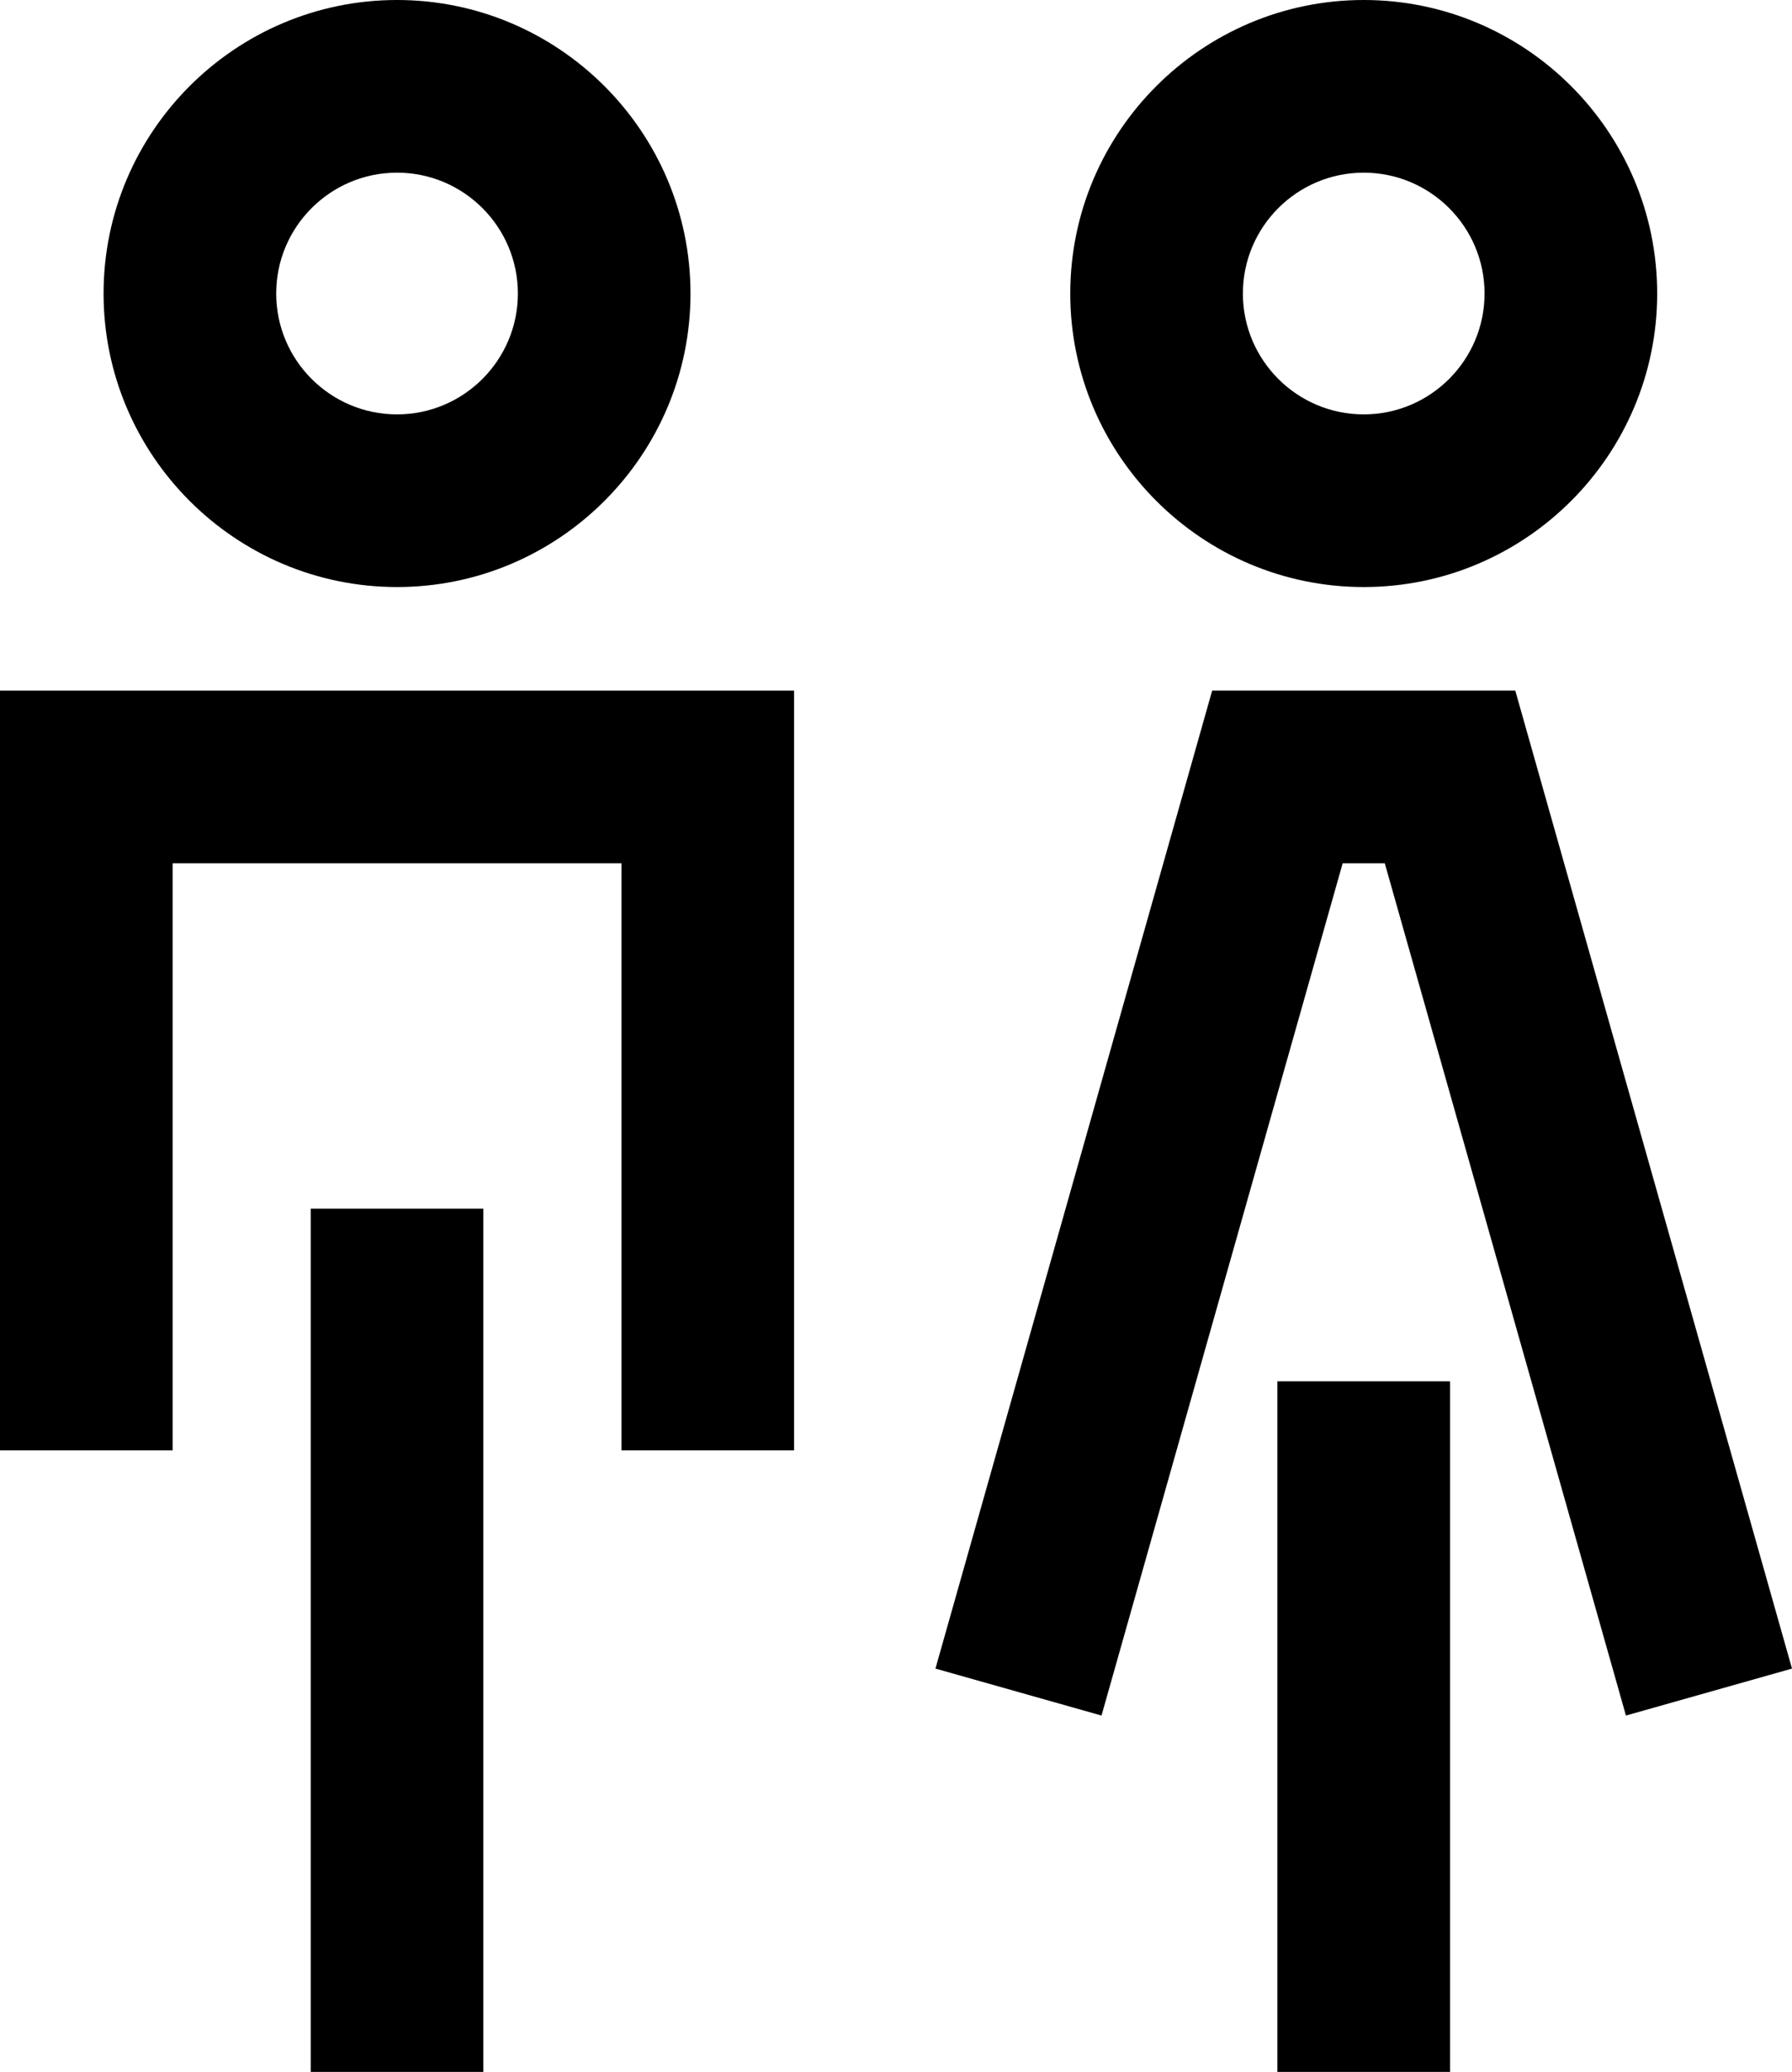
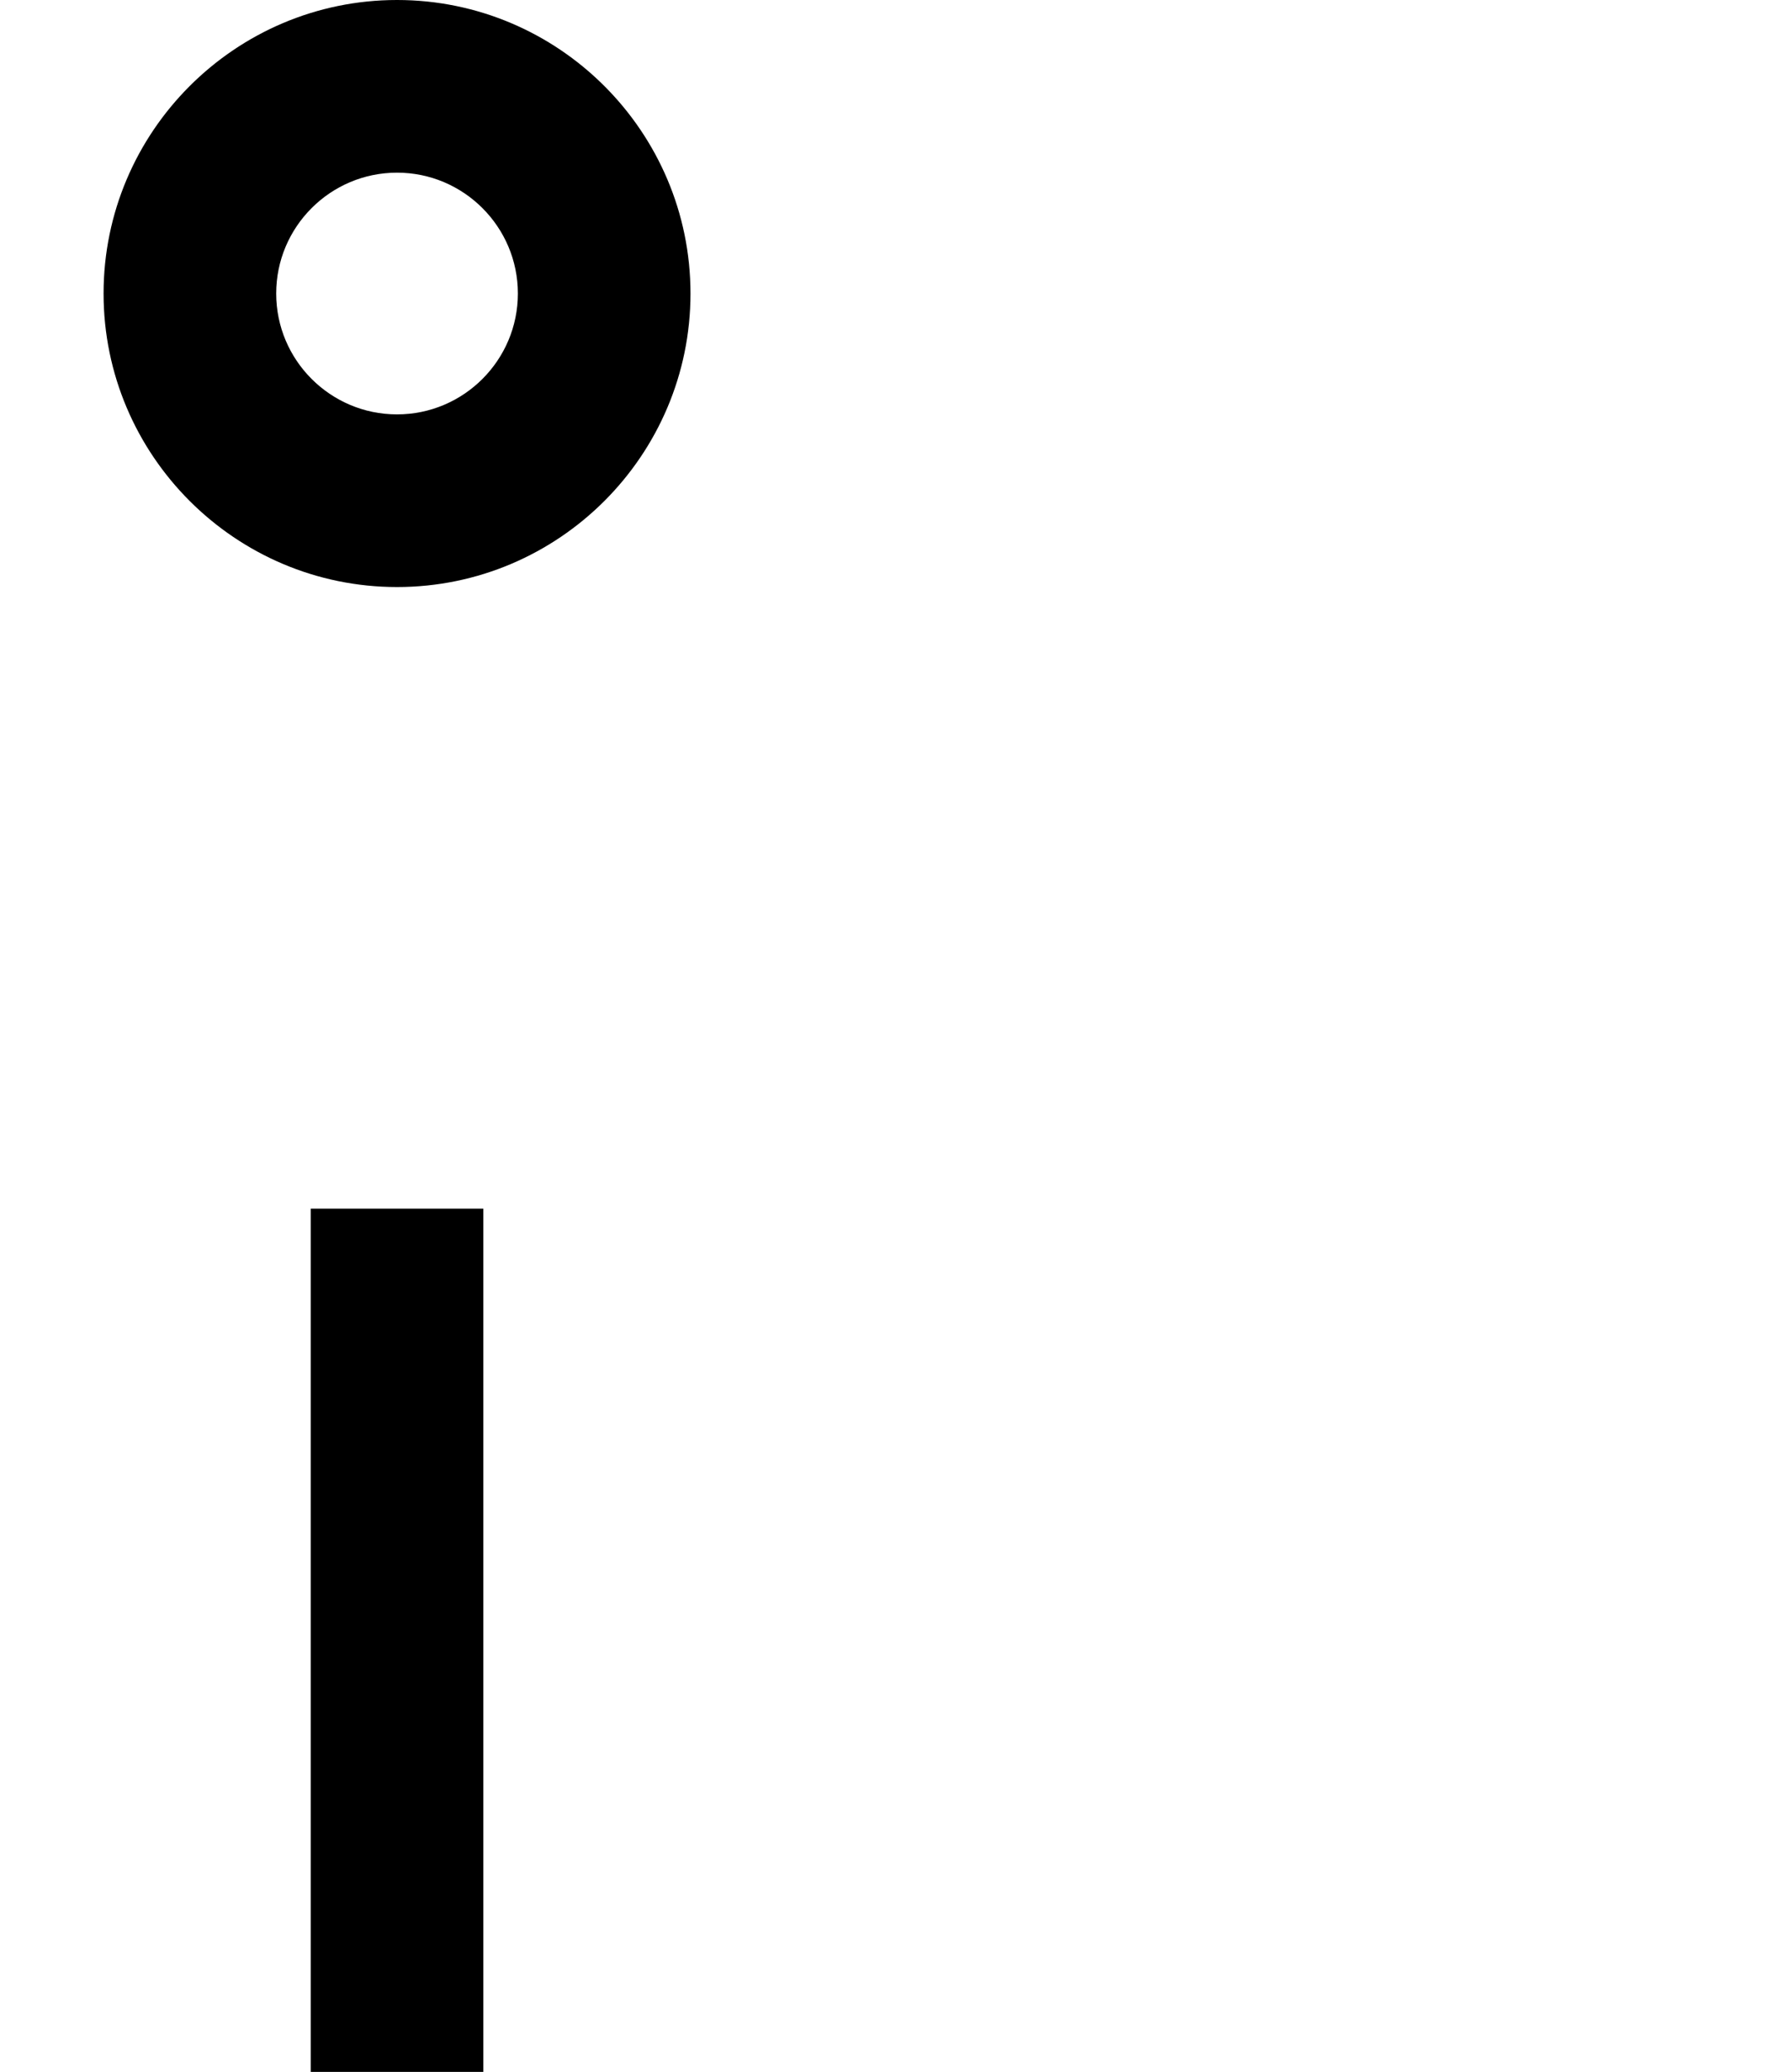
<svg xmlns="http://www.w3.org/2000/svg" width="103.81" height="120" viewBox="0 0 103.81 120">
  <g id="Warstwa_1" data-name="Warstwa 1" />
  <g id="Warstwa_2" data-name="Warstwa 2">
    <g id="zamienione_na_ścieżki" data-name="zamienione na ścieżki">
      <g>
        <path d="M23,34c9.37,0,17-7.63,17-17S32.37,0,23,0,6,7.63,6,17s7.63,17,17,17Zm0-24c3.86,0,7,3.14,7,7s-3.14,7-7,7-7-3.14-7-7,3.14-7,7-7Z" />
-         <path d="M79,34c9.37,0,17-7.63,17-17S88.37,0,79,0s-17,7.63-17,17,7.63,17,17,17Zm0-24c3.86,0,7,3.14,7,7s-3.14,7-7,7-7-3.14-7-7,3.14-7,7-7Z" />
-         <polygon points="0 84 10 84 10 50 36 50 36 84 46 84 46 40 0 40 0 84" />
-         <polygon points="87.78 40 70.22 40 54.19 96.64 63.81 99.36 77.78 50 80.22 50 94.19 99.36 103.81 96.64 87.78 40" />
        <rect x="18" y="70" width="10" height="50" />
-         <rect x="74" y="80" width="10" height="40" />
      </g>
    </g>
  </g>
</svg>